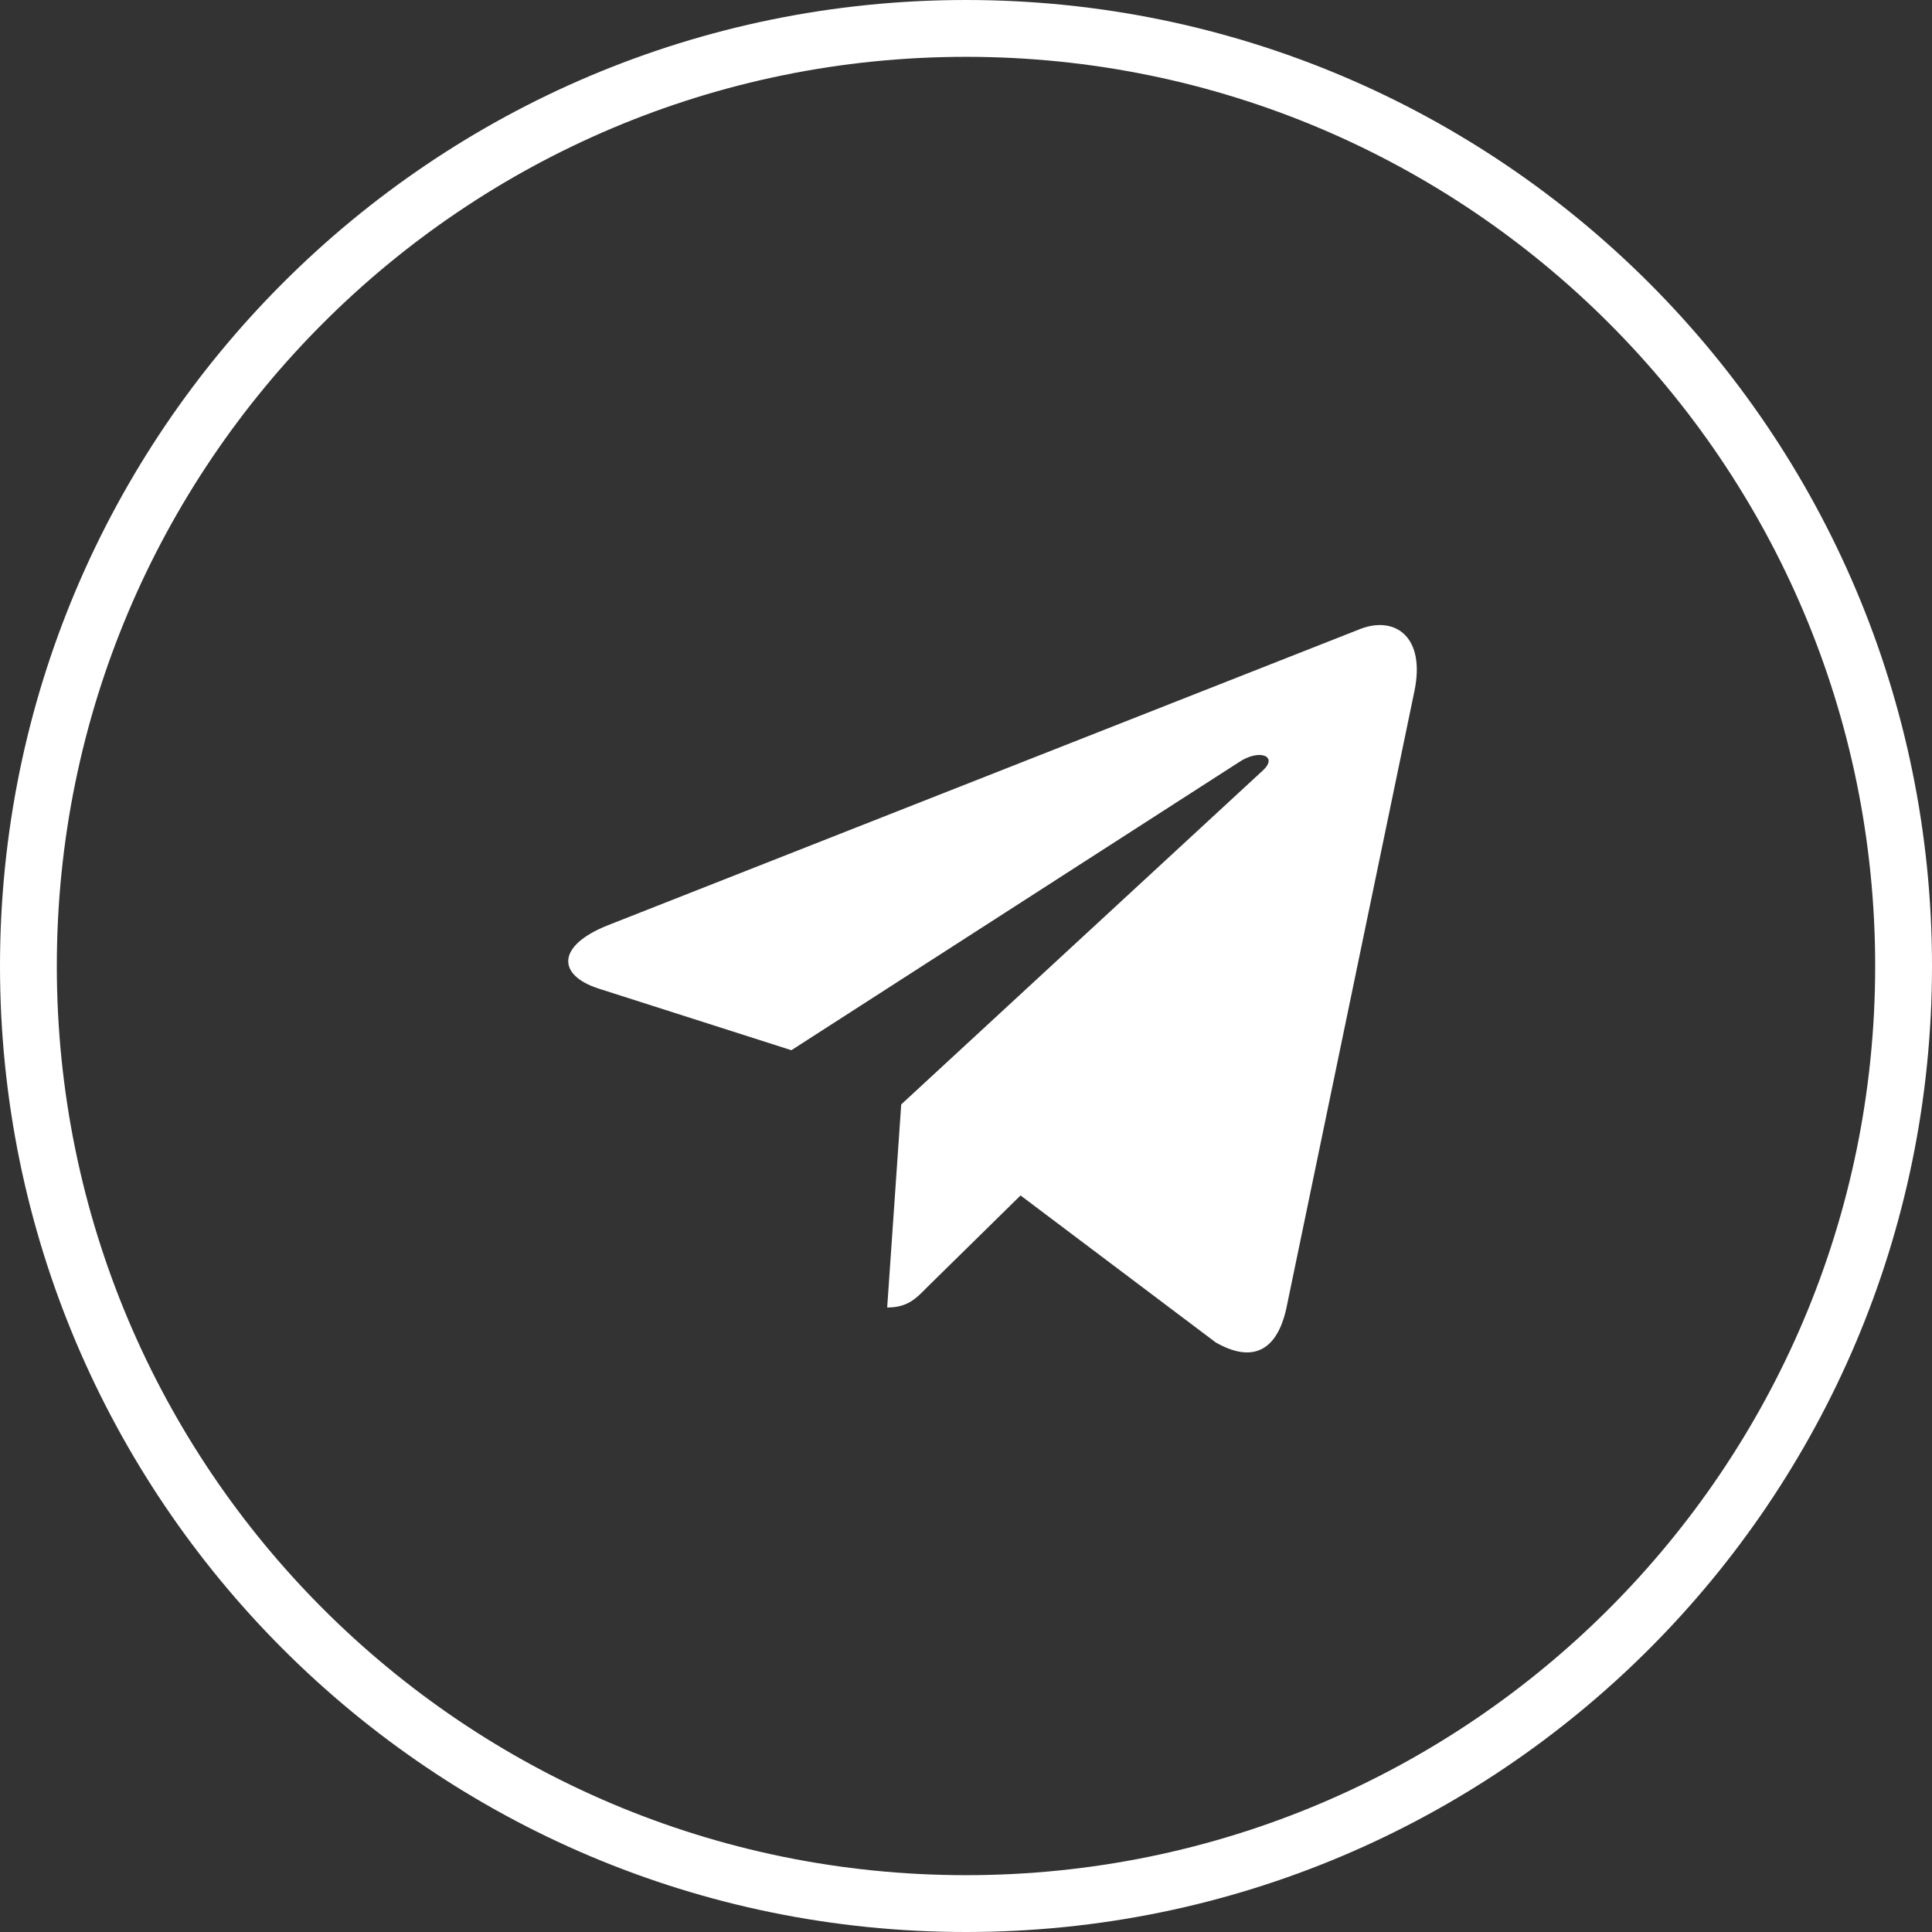
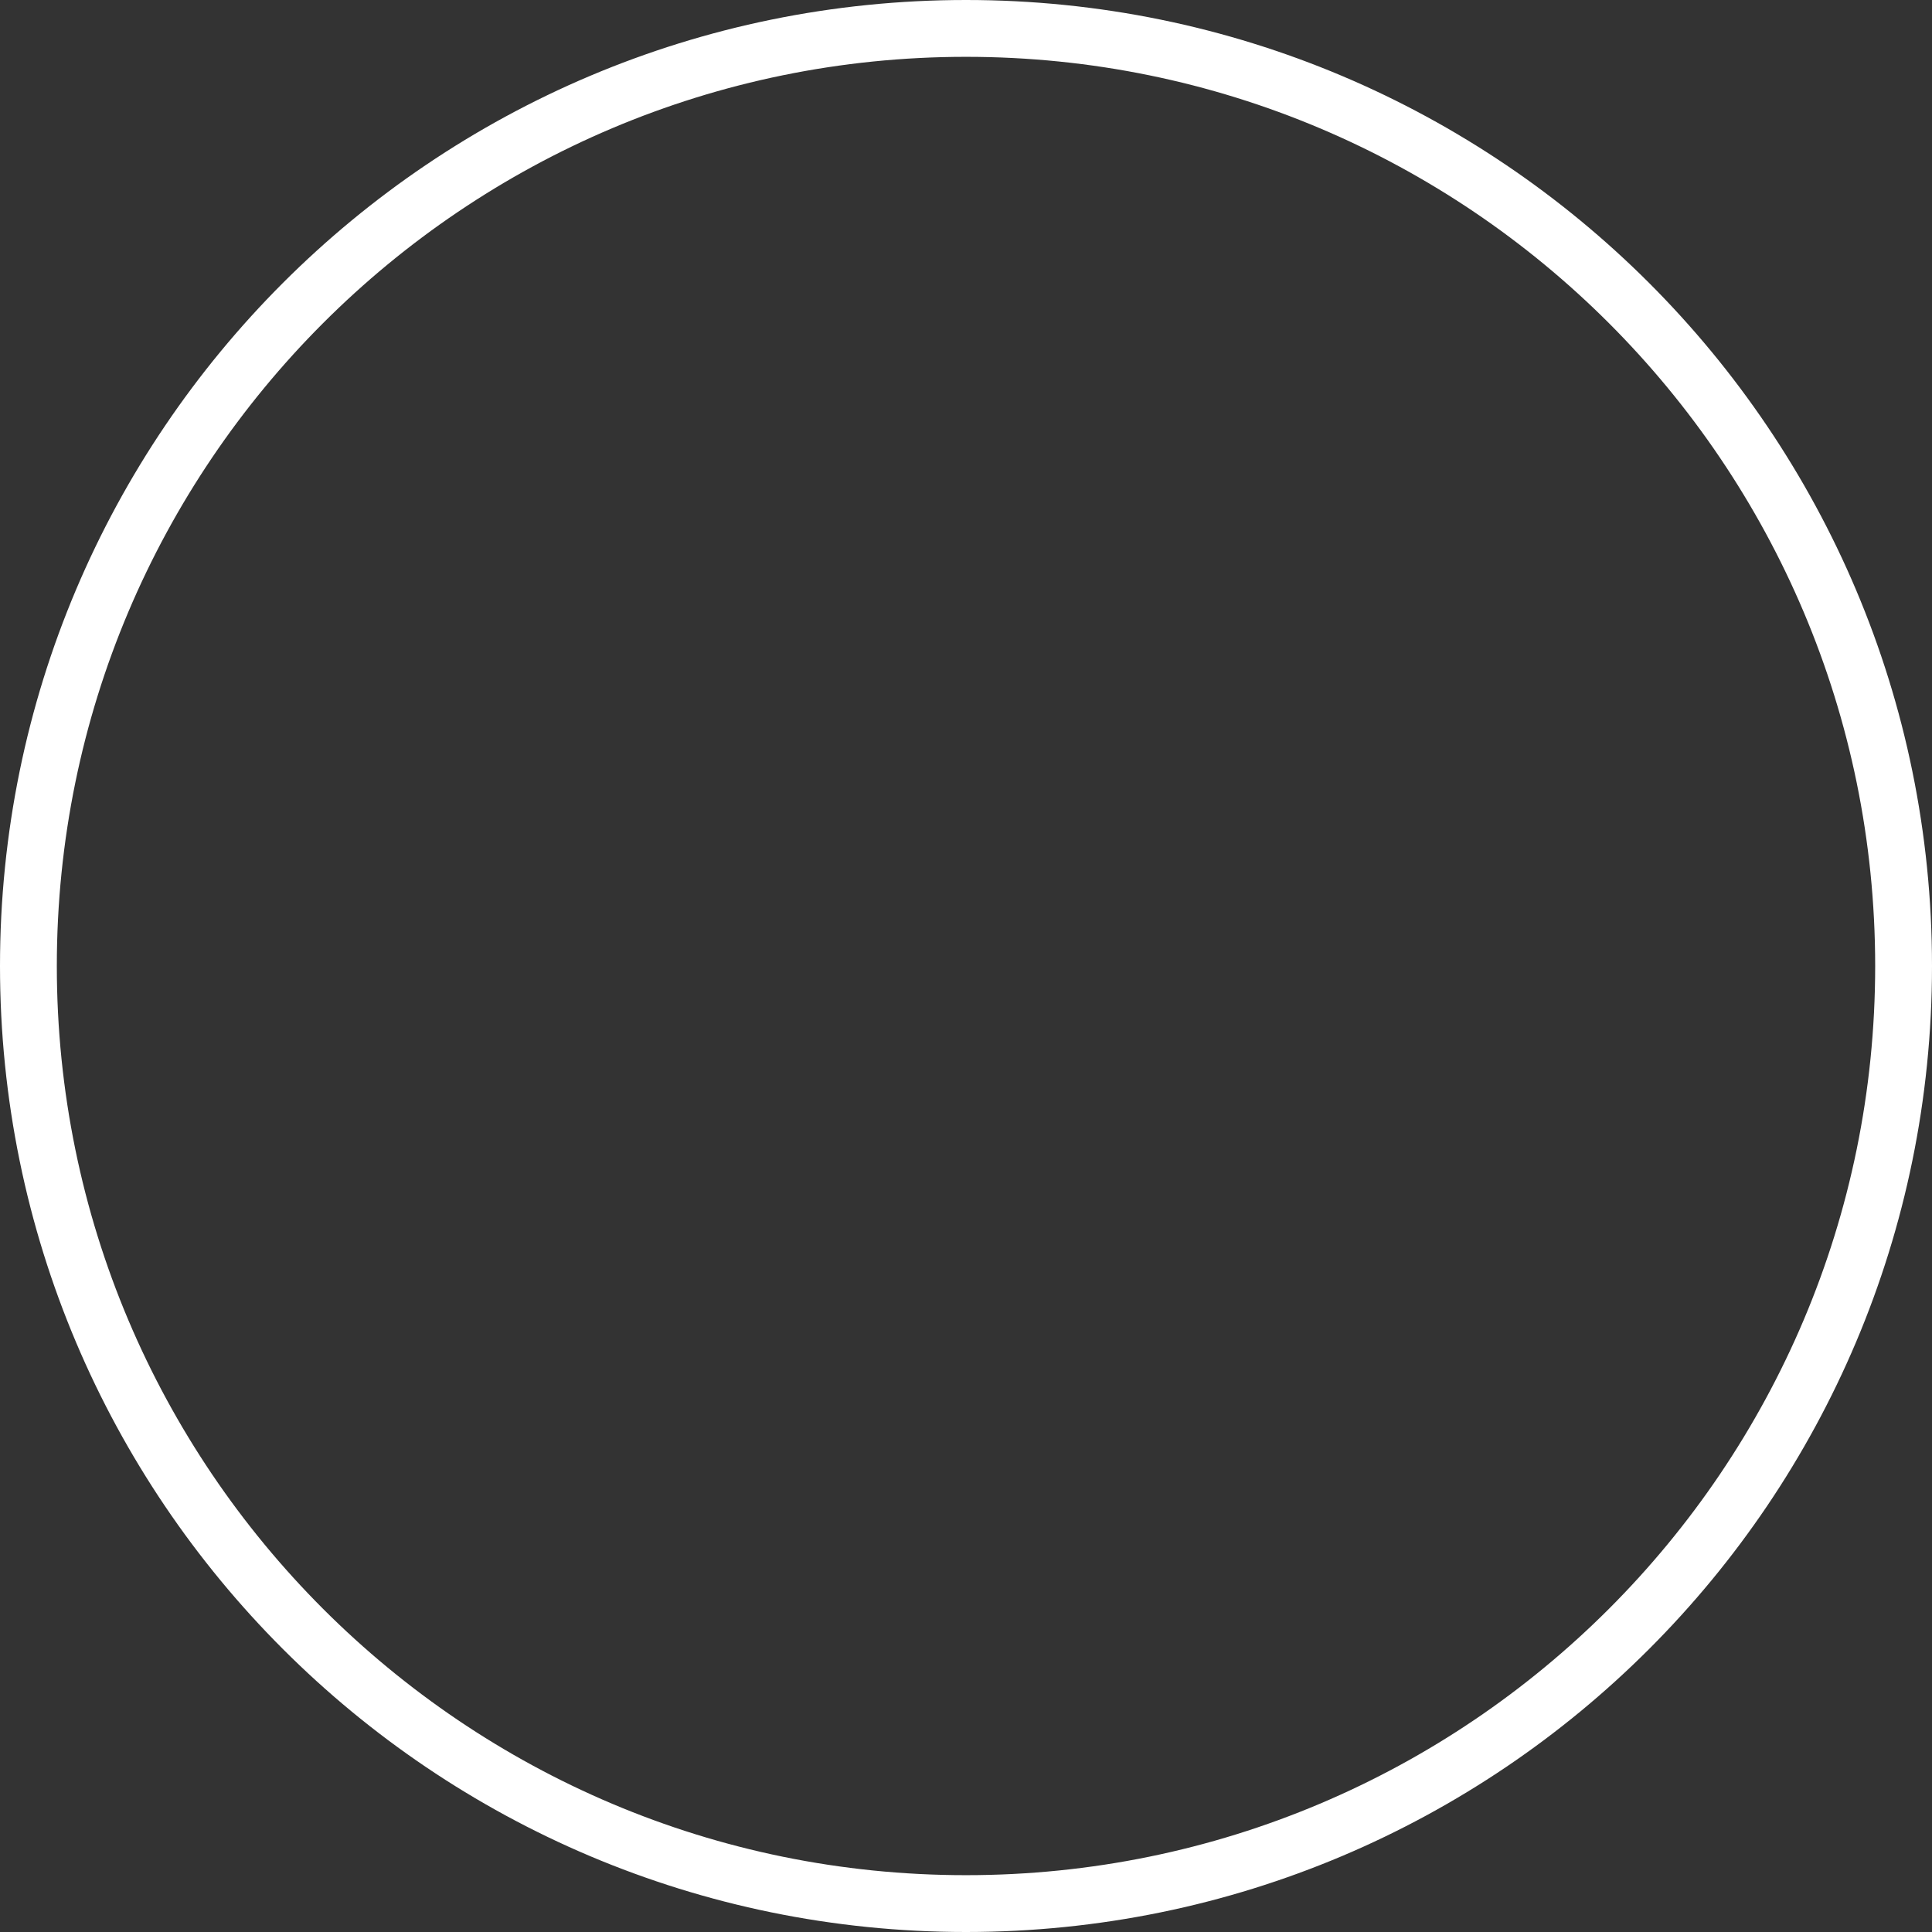
<svg xmlns="http://www.w3.org/2000/svg" width="34" height="34" viewBox="0 0 34 34" fill="none">
  <rect x="0" y="0" width="34" height="34" fill="#333333" stroke="none" />
-   <path d="M24.891 12.165L22.637 23.027C22.467 23.794 22.024 23.985 21.394 23.624L17.96 21.038L16.303 22.666C16.12 22.854 15.967 23.01 15.613 23.01L15.86 19.436L22.224 13.559C22.501 13.307 22.164 13.167 21.794 13.419L13.927 18.482L10.54 17.399C9.803 17.164 9.789 16.646 10.693 16.285L23.941 11.068C24.554 10.833 25.091 11.208 24.891 12.165V12.165Z" fill="white" />
  <path d="M17 33.5C7.887 33.5 0.5 26.113 0.5 17C0.5 7.887 7.887 0.5 17 0.5C26.113 0.5 33.5 7.887 33.5 17C33.5 26.113 26.113 33.5 17 33.5Z" stroke="white" />
</svg>